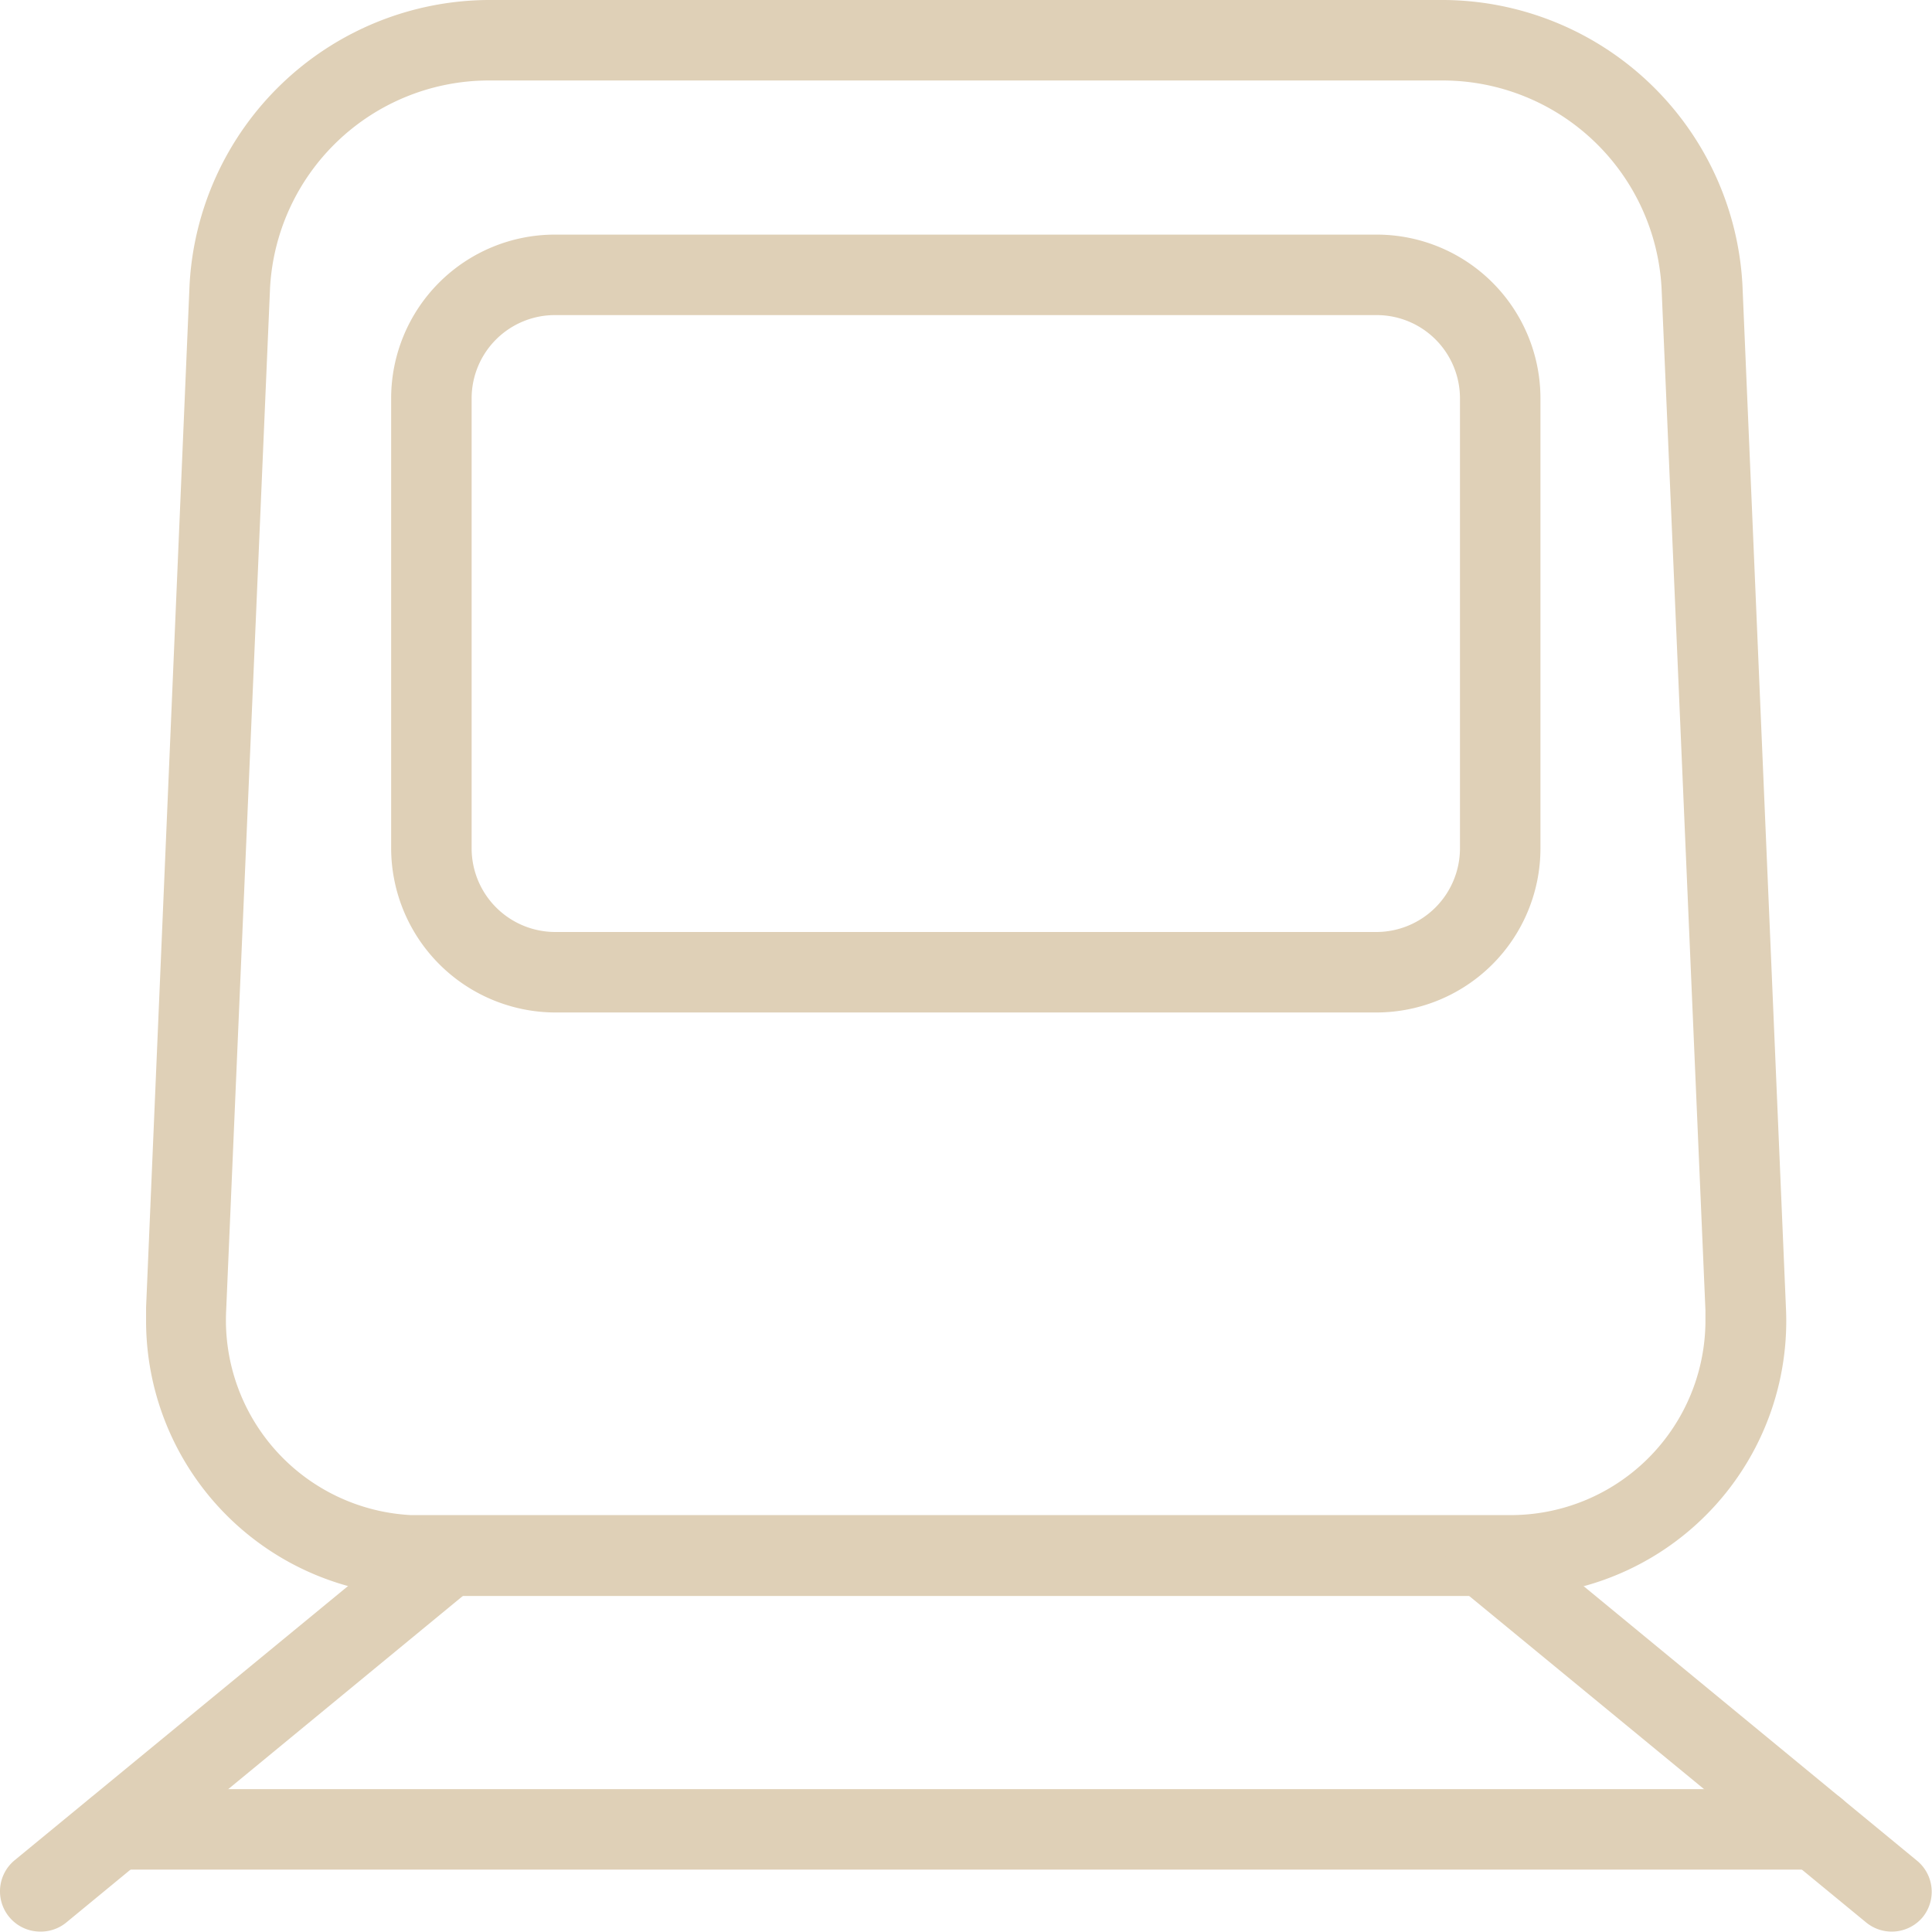
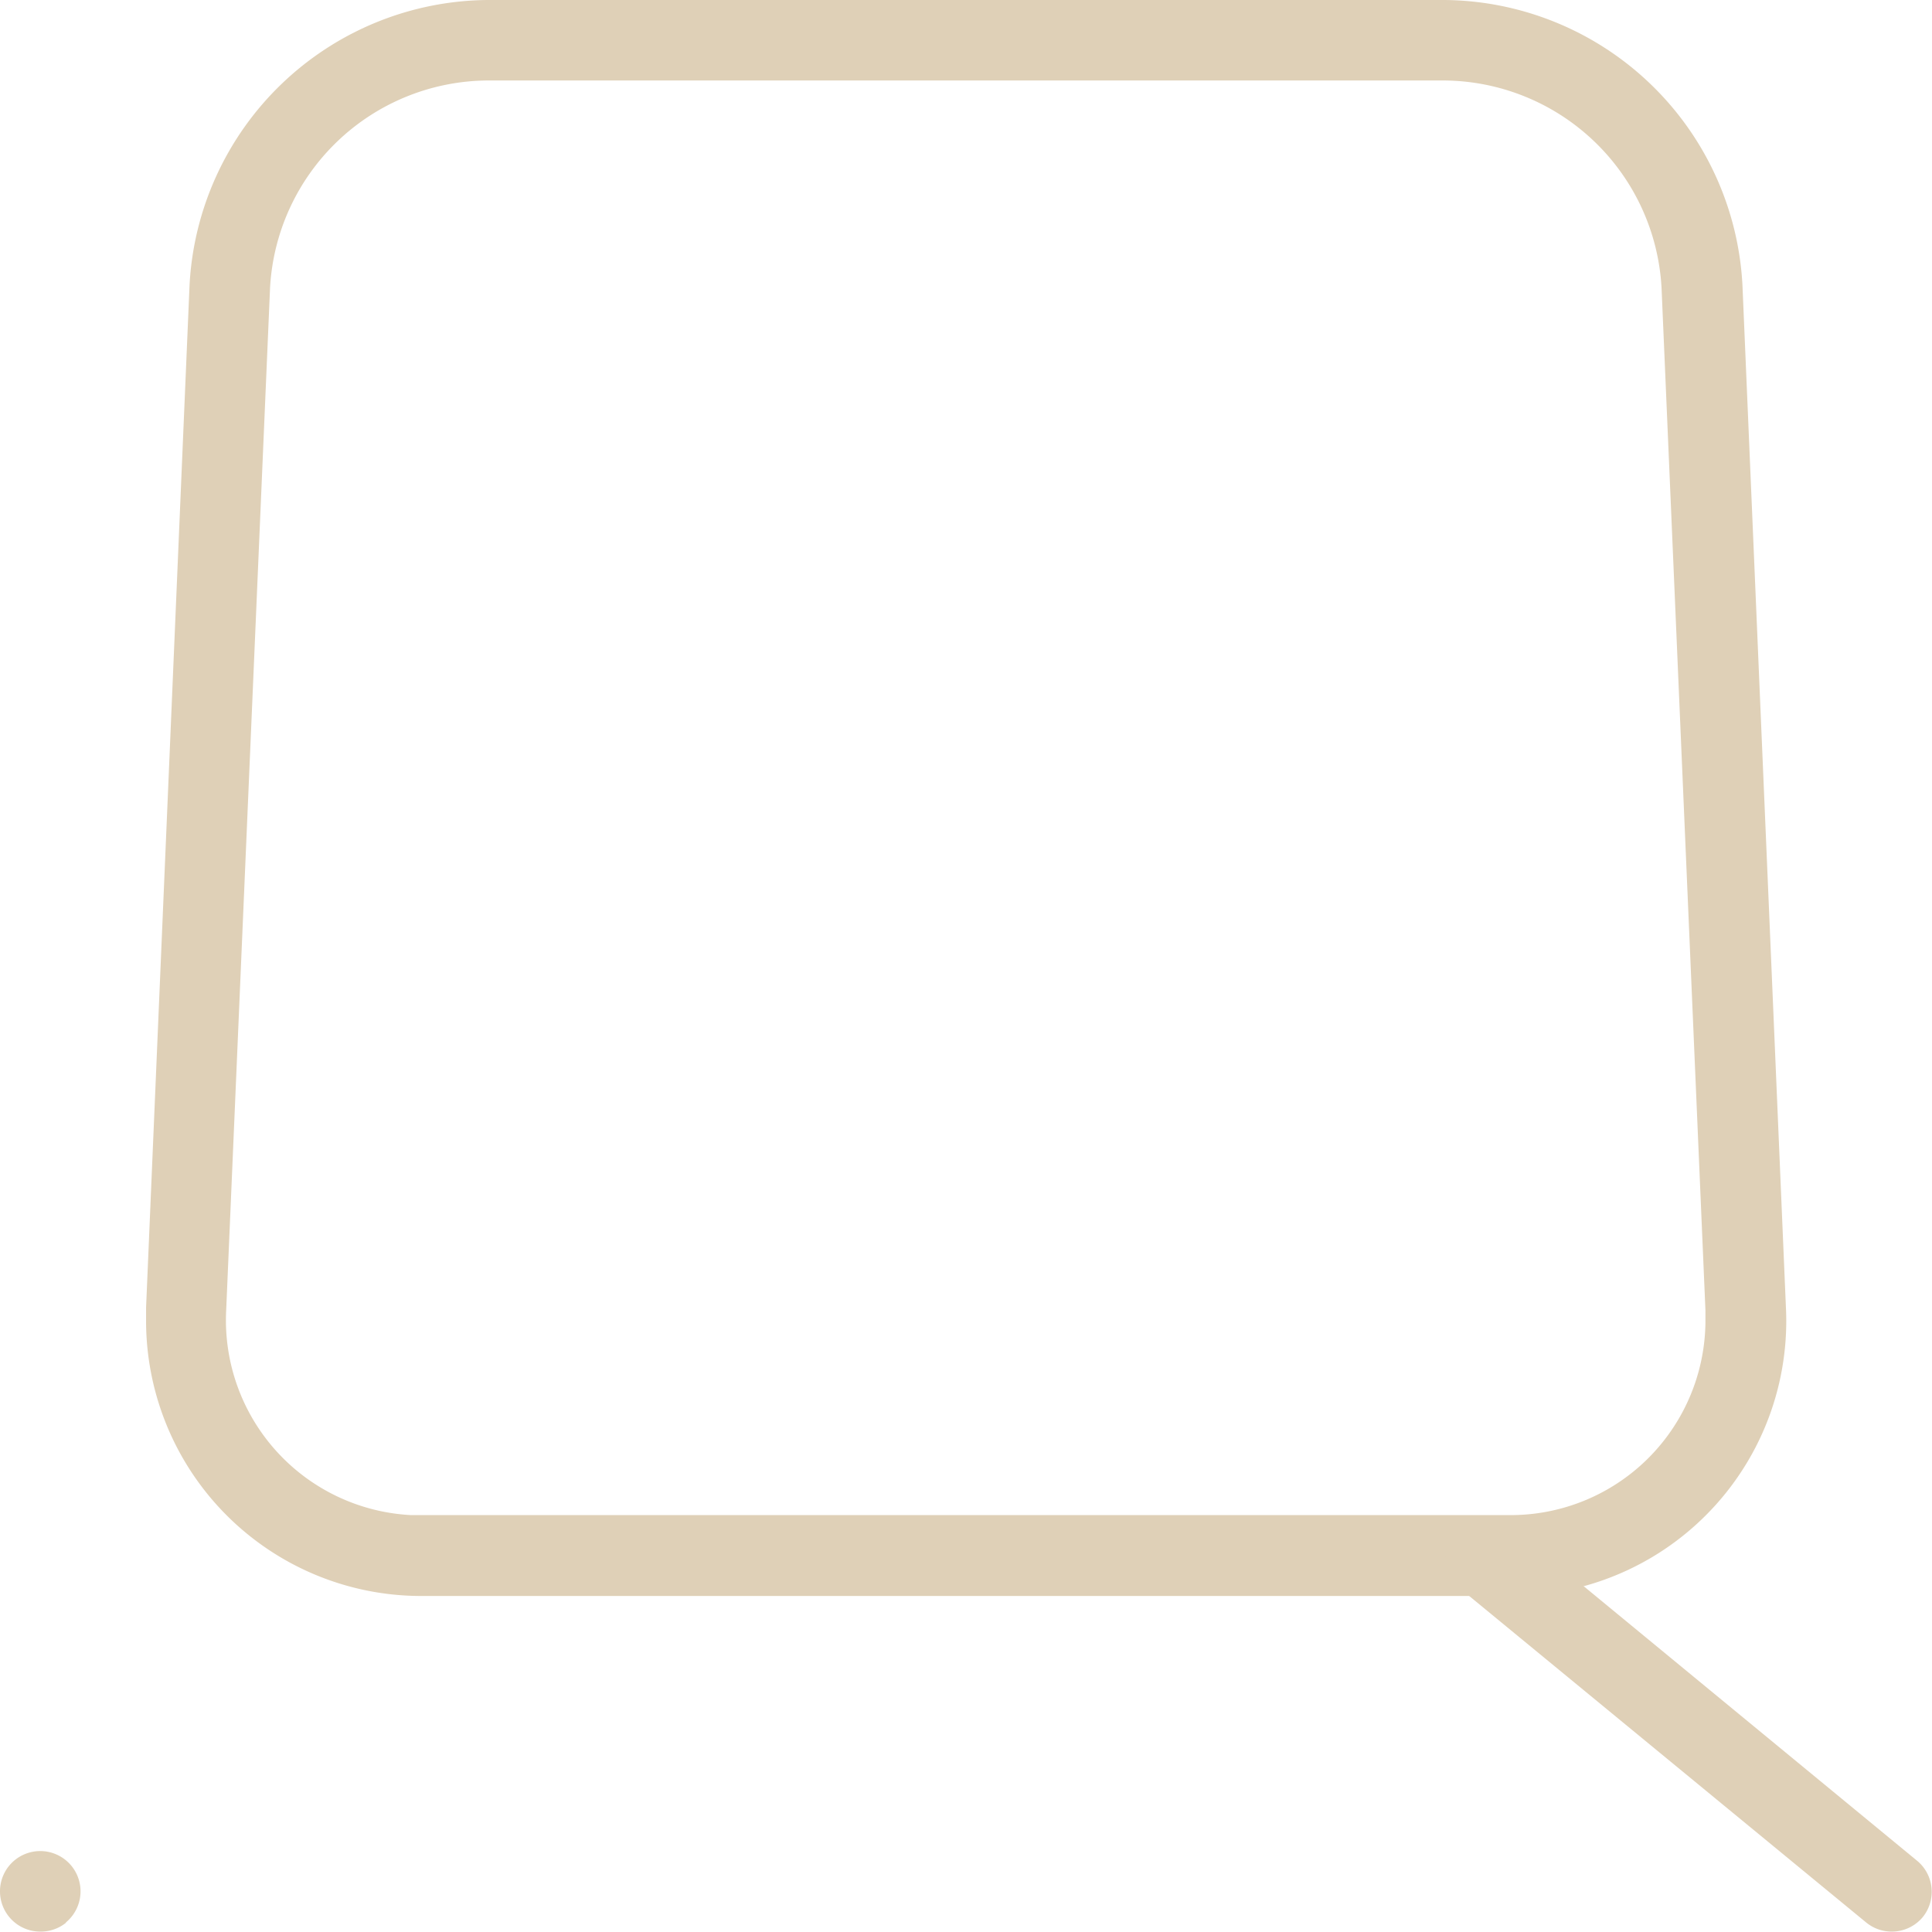
<svg xmlns="http://www.w3.org/2000/svg" viewBox="0 0 48.01 48.01">
  <defs>
    <style>.cls-1{fill:#dfd0b7;}</style>
  </defs>
  <title>i-train</title>
  <g id="Layer_2" data-name="Layer 2">
    <g id="Layer_11" data-name="Layer 11">
      <g id="Group_1266" data-name="Group 1266">
        <path id="Path_4424" data-name="Path 4424" class="cls-1" d="M37.51,39.66h-27a6.84,6.84,0,0,1-6.88-6.8c0-.13,0-.25,0-.37L4.71,7.09A7.48,7.48,0,0,1,12.11,0H35.9a7.48,7.48,0,0,1,7.4,7.09l1.08,25.4a6.83,6.83,0,0,1-6.5,7.16ZM12.11,2a5.45,5.45,0,0,0-5.4,5.17L5.62,32.57a4.85,4.85,0,0,0,4.59,5.08H37.5a4.84,4.84,0,0,0,4.88-4.8v-.29L41.29,7.17A5.45,5.45,0,0,0,35.89,2Z" />
-         <path id="Path_4425" data-name="Path 4425" class="cls-1" d="M34.21,25.16H13.79a4.09,4.09,0,0,1-4.07-4.07V9.9a4.07,4.07,0,0,1,4.07-4.07H34.21A4.07,4.07,0,0,1,38.28,9.9V21.09A4.08,4.08,0,0,1,34.21,25.16ZM13.79,7.83A2.07,2.07,0,0,0,11.72,9.9V21.09a2.08,2.08,0,0,0,2.07,2.07H34.21a2.08,2.08,0,0,0,2.07-2.07V9.9a2.07,2.07,0,0,0-2.07-2.07Z" />
        <g id="Group_389" data-name="Group 389">
-           <path id="Path_4426" data-name="Path 4426" class="cls-1" d="M1,48a1,1,0,0,1-1-1,1,1,0,0,1,.36-.77L10.5,37.89a1,1,0,1,1,1.28,1.54L1.64,47.78A1,1,0,0,1,1,48Z" />
+           <path id="Path_4426" data-name="Path 4426" class="cls-1" d="M1,48a1,1,0,0,1-1-1,1,1,0,0,1,.36-.77a1,1,0,1,1,1.28,1.54L1.64,47.78A1,1,0,0,1,1,48Z" />
          <path id="Path_4427" data-name="Path 4427" class="cls-1" d="M47,48a1,1,0,0,1-.63-.23L36.23,39.43a1,1,0,0,1,1.27-1.54l10.14,8.35a1,1,0,0,1,.14,1.4A1,1,0,0,1,47,48Z" />
        </g>
-         <path id="Path_4428" data-name="Path 4428" class="cls-1" d="M45.12,46.46H2.88a1,1,0,0,1,0-2H45.12a1,1,0,0,1,0,2Z" />
      </g>
    </g>
  </g>
</svg>